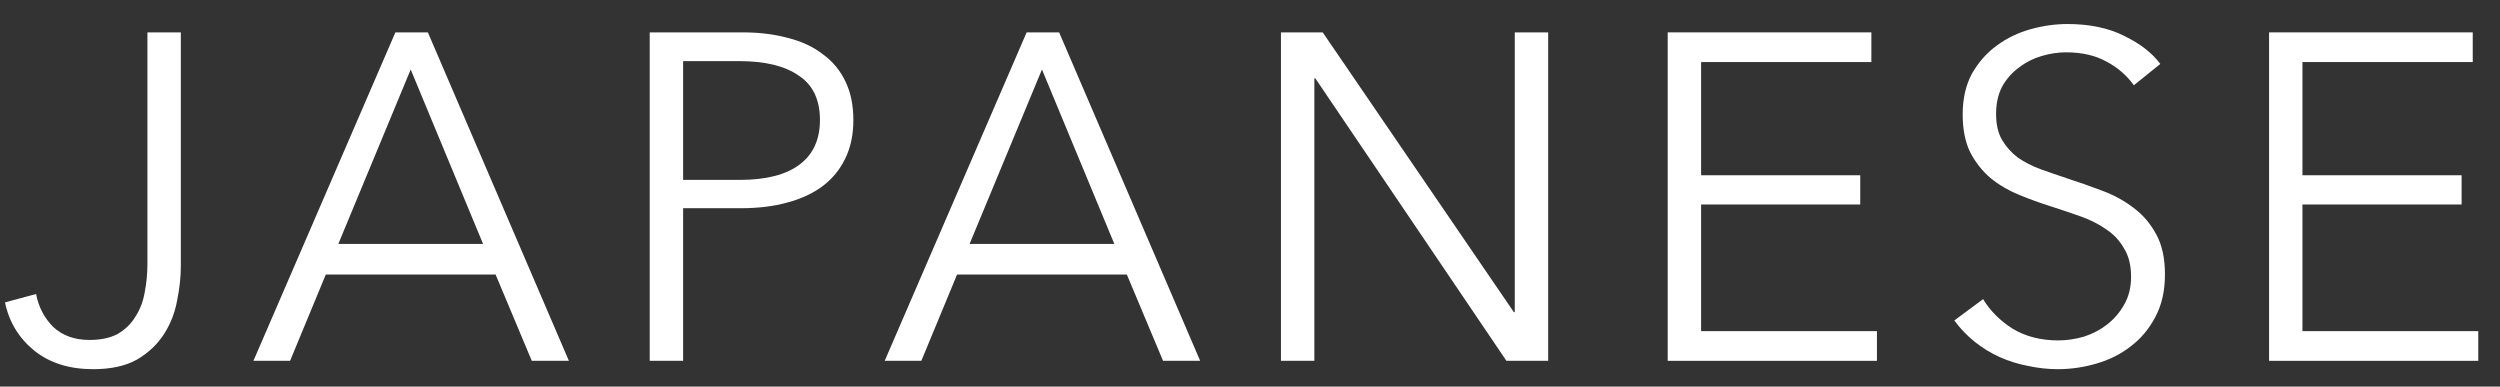
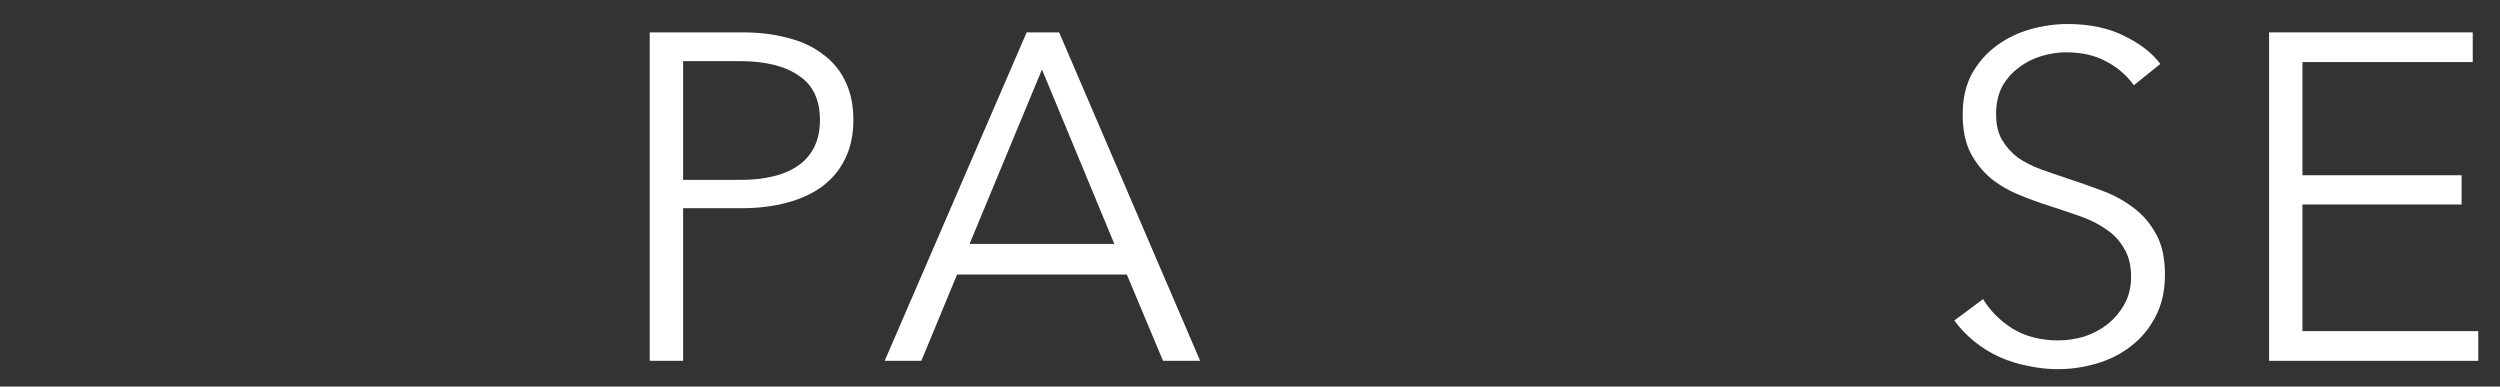
<svg xmlns="http://www.w3.org/2000/svg" width="97" height="15" viewBox="0 0 97 15" fill="none">
  <rect x="0" y="0" width="97" height="15" fill="#333333" stroke="none" />
  <path d="M89.335 12.848H96.157V14H88.04V1.256H95.942V2.408H89.335V6.8H95.51V7.934H89.335V12.848Z" fill="white" />
  <path d="M82.794 3.308C82.518 2.924 82.164 2.618 81.732 2.39C81.3 2.15 80.778 2.03 80.166 2.03C79.854 2.03 79.536 2.078 79.212 2.174C78.888 2.27 78.594 2.42 78.33 2.624C78.066 2.816 77.85 3.062 77.682 3.362C77.526 3.662 77.448 4.016 77.448 4.424C77.448 4.832 77.526 5.168 77.682 5.432C77.838 5.696 78.042 5.924 78.294 6.116C78.558 6.296 78.852 6.446 79.176 6.566C79.512 6.686 79.86 6.806 80.22 6.926C80.664 7.07 81.108 7.226 81.552 7.394C82.008 7.562 82.416 7.784 82.776 8.06C83.136 8.324 83.43 8.666 83.658 9.086C83.886 9.494 84 10.016 84 10.652C84 11.288 83.874 11.84 83.622 12.308C83.382 12.764 83.064 13.142 82.668 13.442C82.284 13.742 81.84 13.964 81.336 14.108C80.844 14.252 80.346 14.324 79.842 14.324C79.458 14.324 79.074 14.282 78.69 14.198C78.306 14.126 77.94 14.012 77.592 13.856C77.244 13.7 76.92 13.502 76.62 13.262C76.32 13.022 76.056 12.746 75.828 12.434L76.944 11.606C77.22 12.062 77.604 12.446 78.096 12.758C78.6 13.058 79.188 13.208 79.86 13.208C80.184 13.208 80.514 13.16 80.85 13.064C81.186 12.956 81.486 12.8 81.75 12.596C82.026 12.38 82.248 12.122 82.416 11.822C82.596 11.51 82.686 11.15 82.686 10.742C82.686 10.298 82.596 9.932 82.416 9.644C82.248 9.344 82.02 9.098 81.732 8.906C81.444 8.702 81.114 8.534 80.742 8.402C80.37 8.27 79.98 8.138 79.572 8.006C79.152 7.874 78.738 7.724 78.33 7.556C77.922 7.388 77.556 7.172 77.232 6.908C76.908 6.632 76.644 6.296 76.44 5.9C76.248 5.504 76.152 5.018 76.152 4.442C76.152 3.83 76.272 3.302 76.512 2.858C76.764 2.414 77.088 2.048 77.484 1.76C77.88 1.472 78.318 1.262 78.798 1.13C79.278 0.998 79.752 0.932 80.22 0.932C81.084 0.932 81.822 1.088 82.434 1.4C83.046 1.7 83.508 2.06 83.82 2.48L82.794 3.308Z" fill="white" />
-   <path d="M66.003 12.848H72.825V14H64.707V1.256H72.609V2.408H66.003V6.8H72.177V7.934H66.003V12.848Z" fill="white" />
-   <path d="M58.737 12.11H58.773V1.256H60.069V14H58.449L51.033 3.038H50.997V14H49.701V1.256H51.321L58.737 12.11Z" fill="white" />
  <path d="M35.748 14H34.326L39.834 1.256H41.094L46.566 14H45.126L43.722 10.652H37.134L35.748 14ZM37.62 9.464H43.236L40.428 2.696L37.62 9.464Z" fill="white" />
  <path d="M25.209 1.256H28.808C29.456 1.256 30.044 1.328 30.573 1.472C31.101 1.604 31.55 1.814 31.922 2.102C32.306 2.378 32.6 2.732 32.804 3.164C33.008 3.584 33.111 4.082 33.111 4.658C33.111 5.234 33.002 5.738 32.786 6.17C32.583 6.59 32.288 6.944 31.904 7.232C31.532 7.508 31.076 7.718 30.537 7.862C30.009 8.006 29.421 8.078 28.773 8.078H26.505V14H25.209V1.256ZM26.505 6.98H28.701C29.721 6.98 30.494 6.782 31.023 6.386C31.55 5.99 31.814 5.414 31.814 4.658C31.814 3.866 31.538 3.29 30.986 2.93C30.447 2.558 29.684 2.372 28.701 2.372H26.505V6.98Z" fill="white" />
-   <path d="M11.255 14H9.833L15.341 1.256H16.601L22.073 14H20.633L19.229 10.652H12.641L11.255 14ZM13.127 9.464H18.743L15.935 2.696L13.127 9.464Z" fill="white" />
-   <path d="M1.4 11.408C1.496 11.912 1.718 12.338 2.066 12.686C2.426 13.022 2.894 13.19 3.47 13.19C3.914 13.19 4.28 13.112 4.568 12.956C4.856 12.788 5.084 12.566 5.252 12.29C5.432 12.014 5.552 11.702 5.612 11.354C5.684 10.994 5.72 10.622 5.72 10.238V1.256H7.016V10.328C7.016 10.748 6.968 11.192 6.872 11.66C6.788 12.128 6.62 12.56 6.368 12.956C6.116 13.352 5.768 13.682 5.324 13.946C4.88 14.198 4.31 14.324 3.614 14.324C2.69 14.324 1.928 14.084 1.328 13.604C0.728 13.112 0.35 12.488 0.194 11.732L1.4 11.408Z" fill="white" />
</svg>